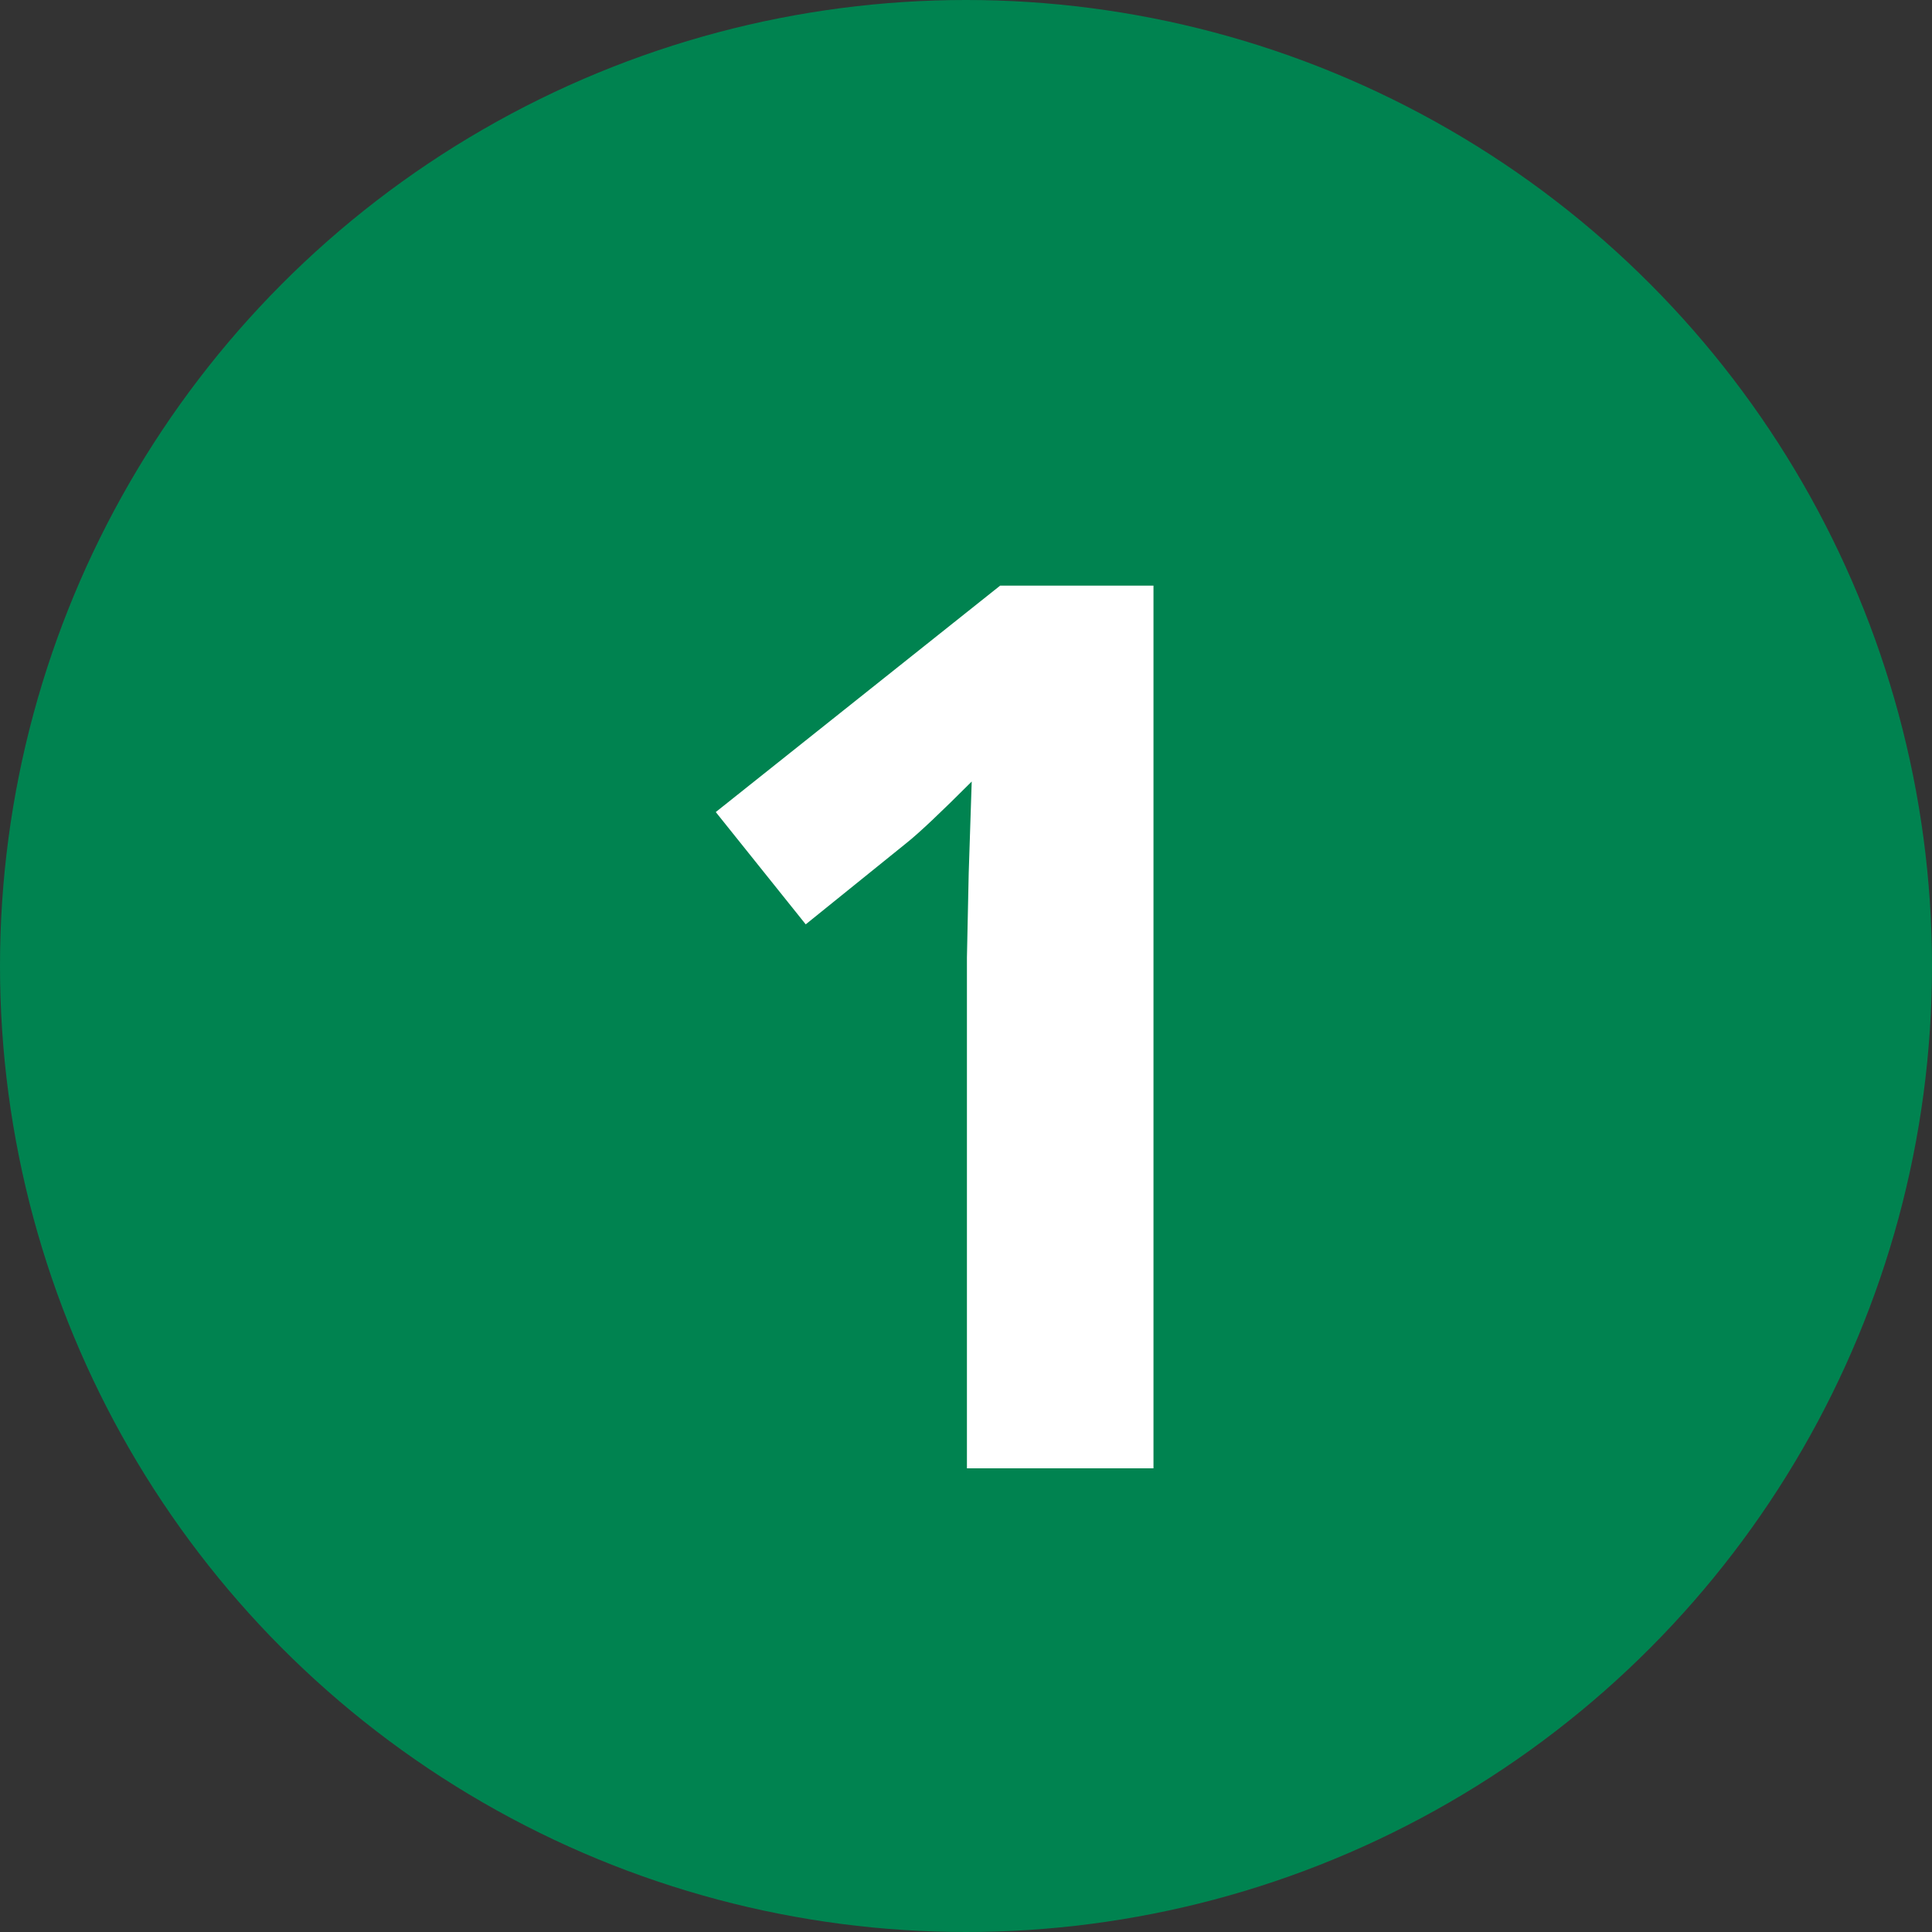
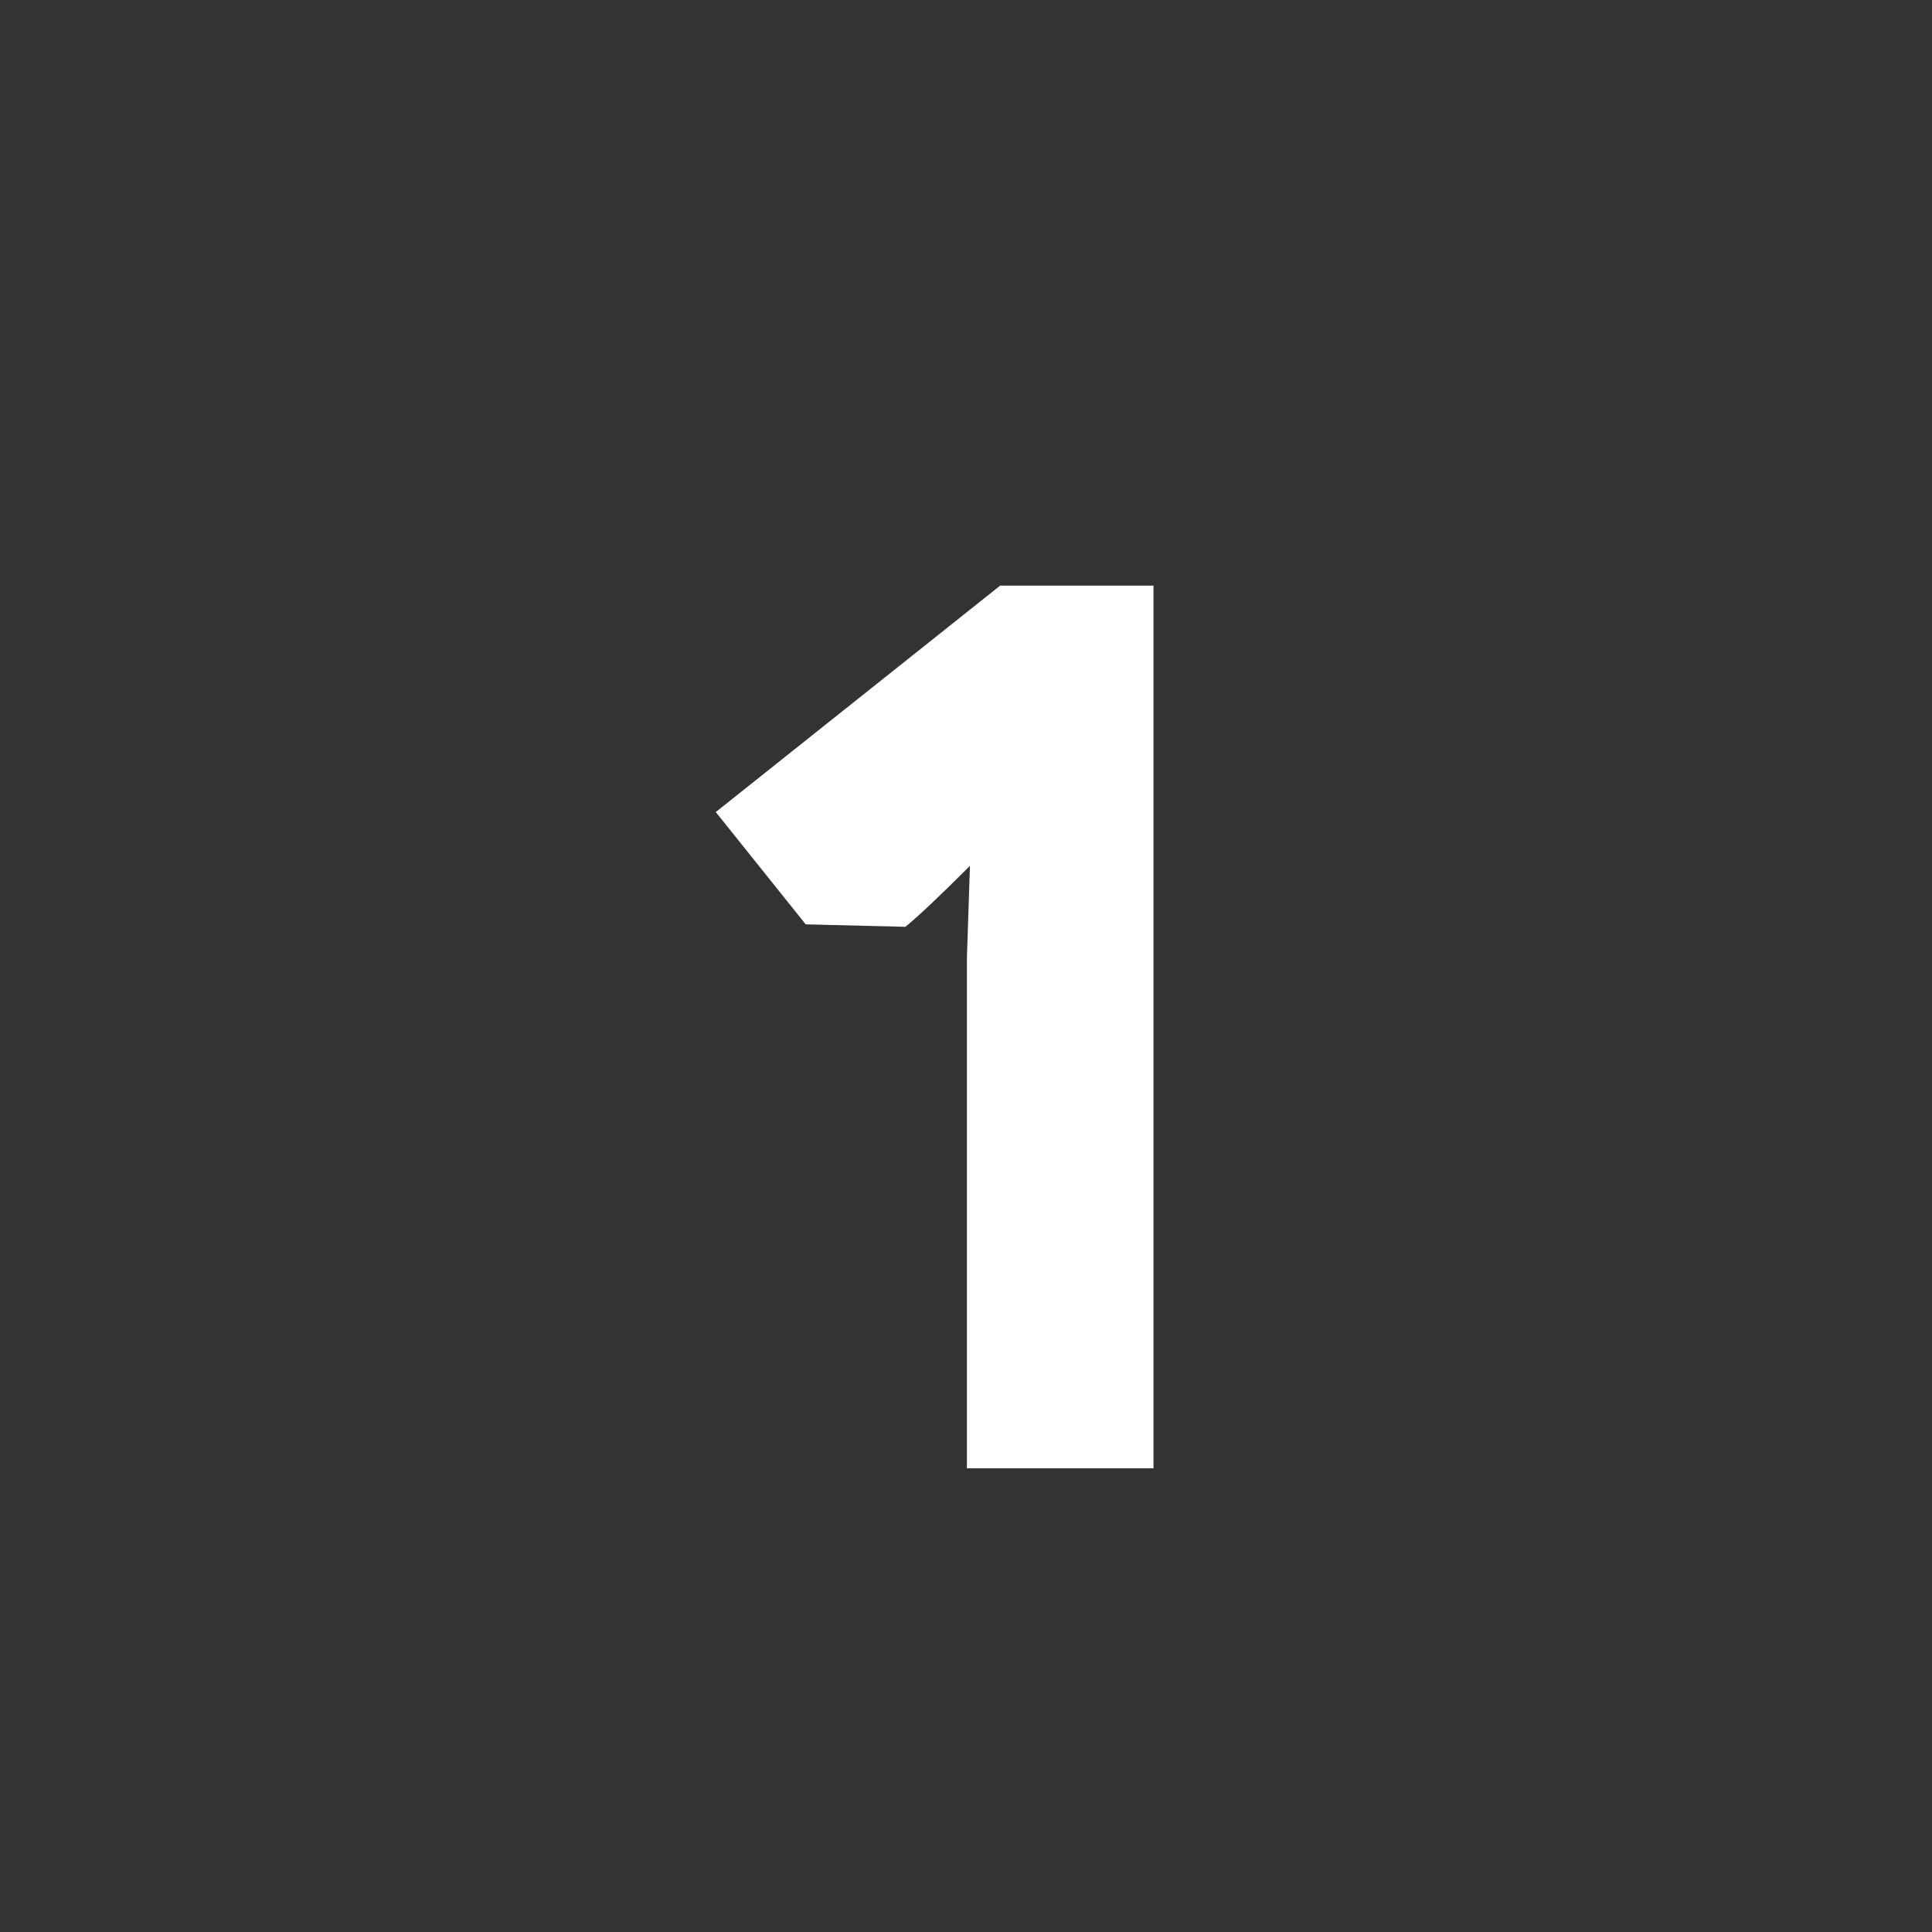
<svg xmlns="http://www.w3.org/2000/svg" width="25" height="25">
  <rect width="100%" height="100%" fill="#333333" stroke="none" />
  <g data-name="グループ 2578" transform="translate(4 4)">
-     <circle data-name="楕円形 66" cx="12.5" cy="12.5" r="12.5" transform="translate(-4 -4)" fill="#008350" />
-     <path data-name="パス 2254" d="M10.926 15H8.512V8.391L8.535 7.3l.039-1.187q-.6.6-.836.789L6.426 7.961 5.262 6.508l3.68-2.93h1.984z" fill="#fff" />
+     <path data-name="パス 2254" d="M10.926 15H8.512V8.391l.039-1.187q-.6.6-.836.789L6.426 7.961 5.262 6.508l3.68-2.93h1.984z" fill="#fff" />
  </g>
</svg>